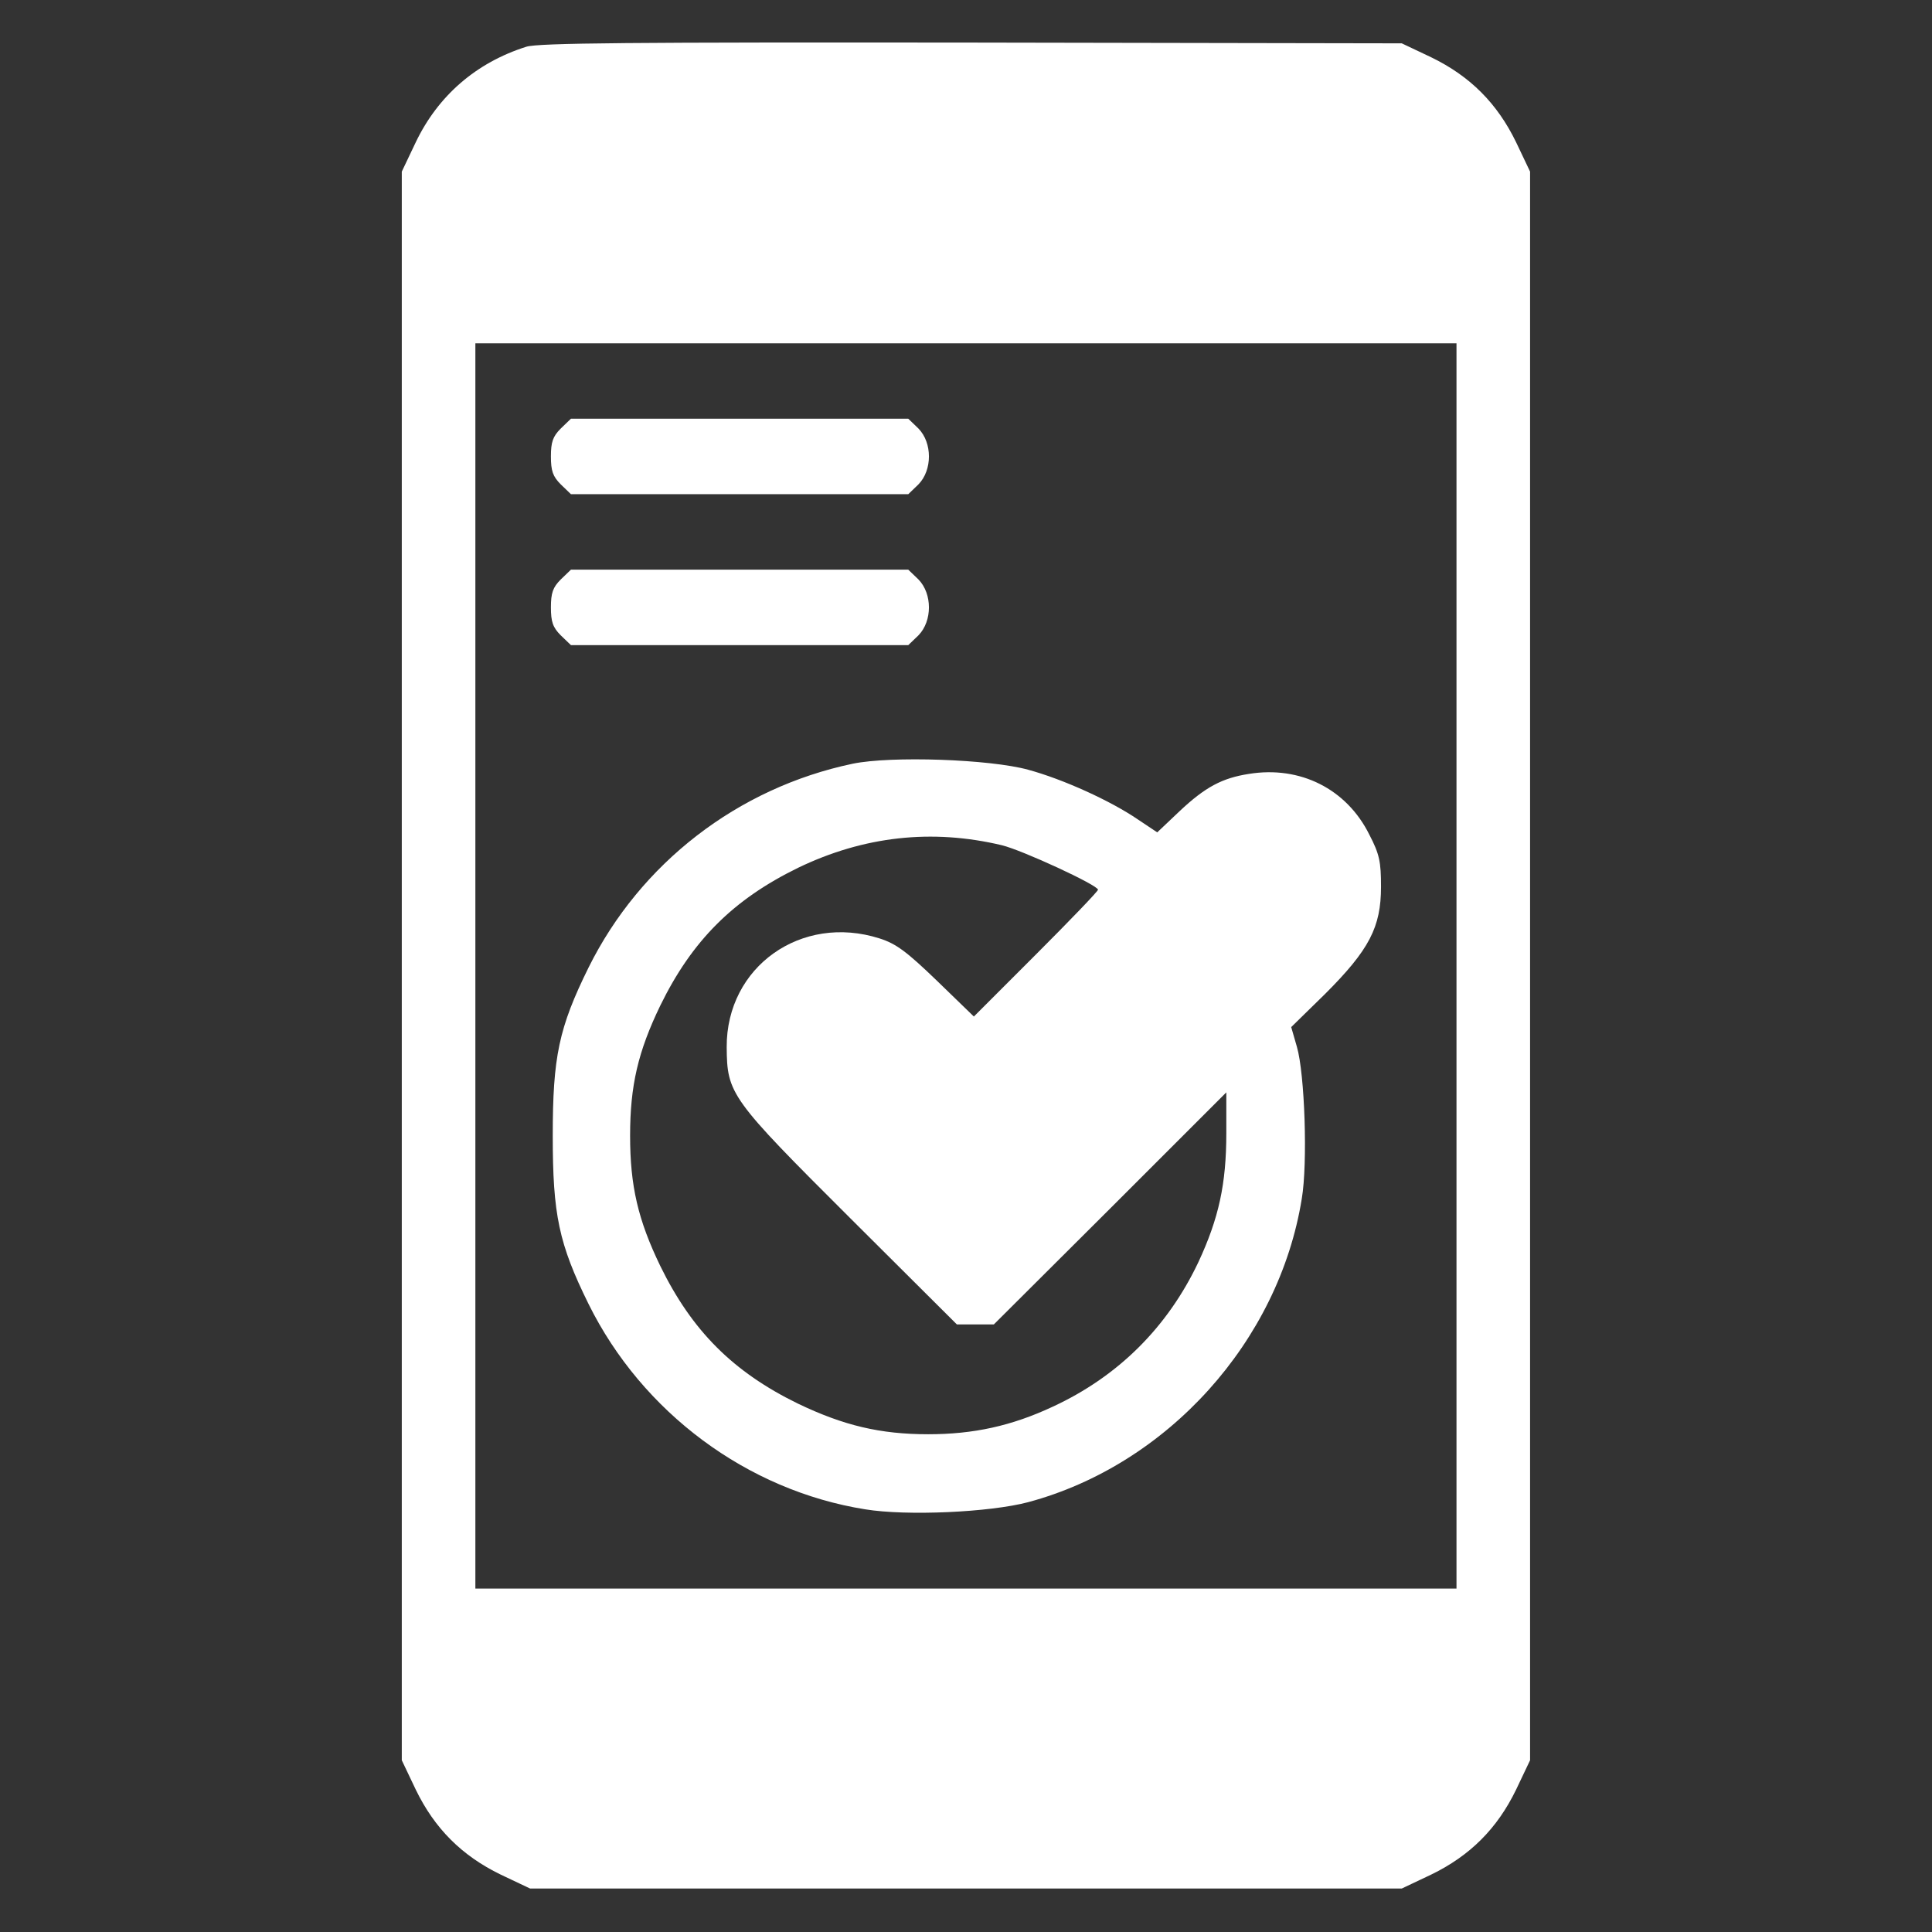
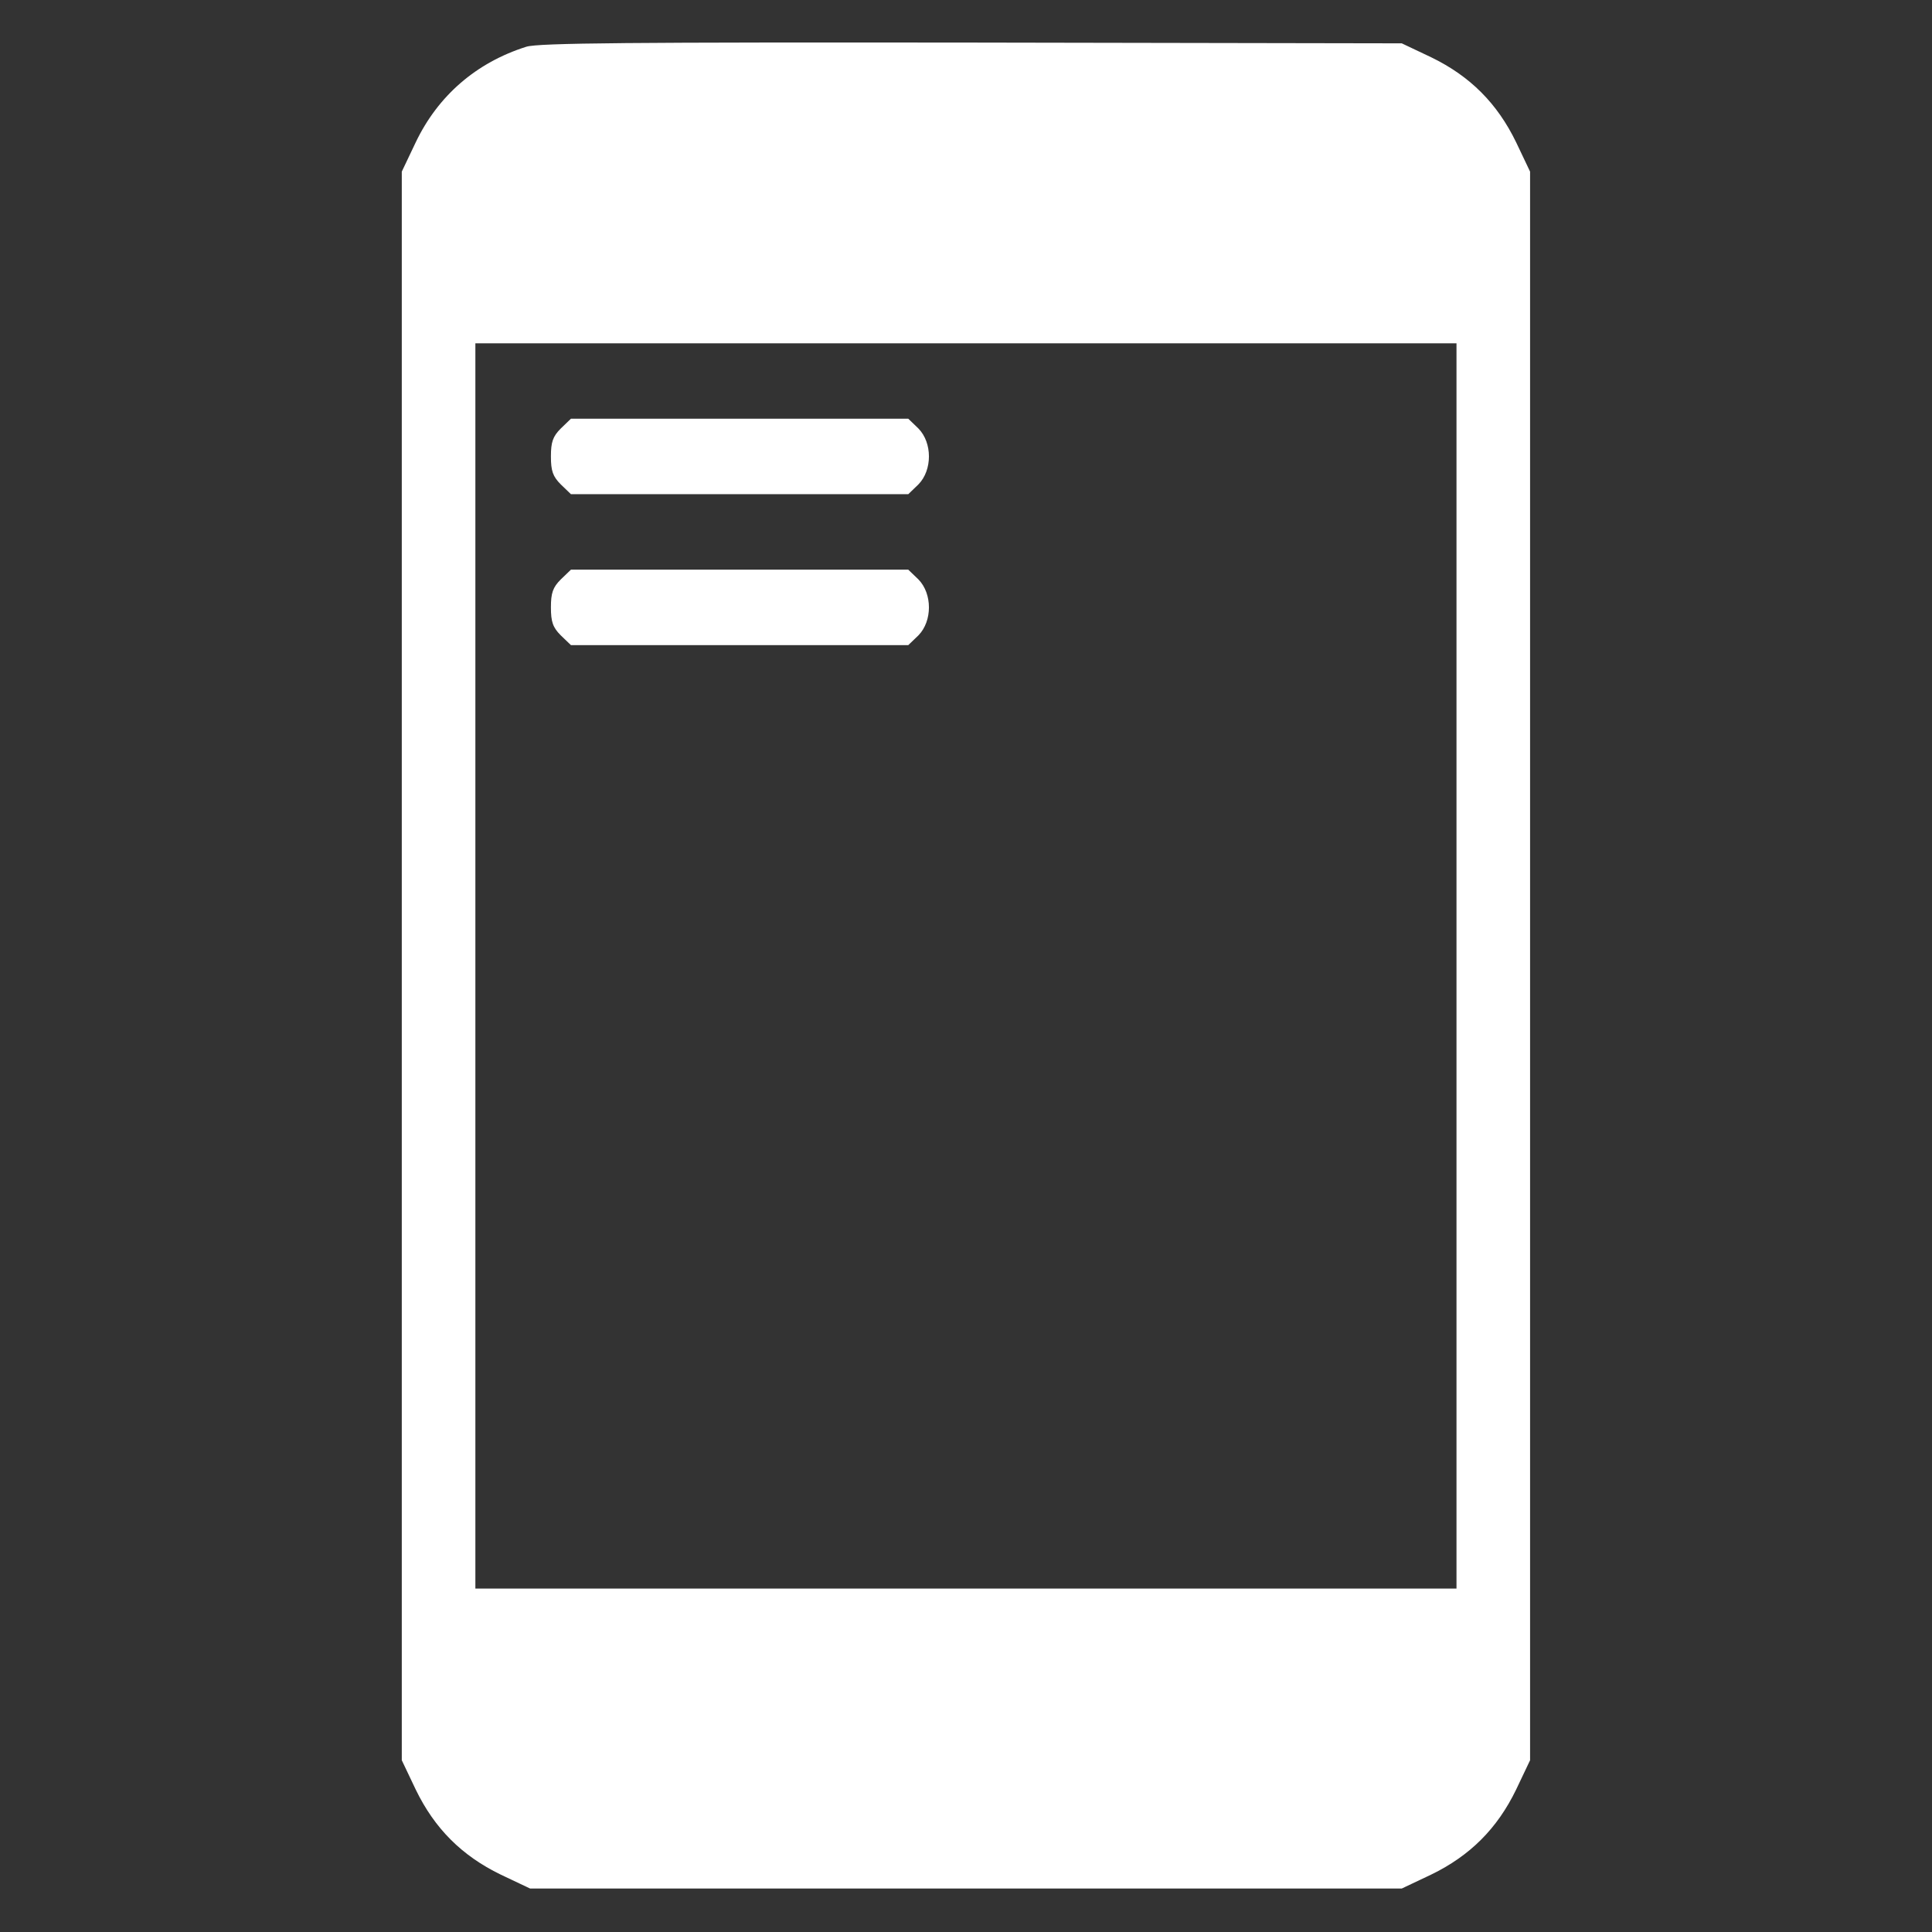
<svg xmlns="http://www.w3.org/2000/svg" width="58" height="58" viewBox="0 0 58 58" fill="none">
  <rect x="0" y="0" width="58" height="58" fill="#333333" stroke="none" />
  <path d="M15.801 1.403C14.294 1.879 13.15 2.875 12.482 4.269L12.062 5.152V28.998V52.844L12.482 53.727C13.048 54.894 13.864 55.71 15.03 56.276L15.914 56.695H28.998H42.082L42.966 56.276C44.132 55.71 44.948 54.894 45.514 53.727L45.934 52.844V28.998V5.152L45.514 4.269C44.948 3.102 44.132 2.286 42.966 1.72L42.082 1.301L29.168 1.278C18.95 1.267 16.163 1.289 15.801 1.403ZM43.725 28.998V47.69H28.998H14.271V28.998V10.307H28.998H43.725V28.998Z" fill="white" />
  <path d="M16.834 12.865C16.596 13.103 16.539 13.273 16.539 13.703C16.539 14.134 16.596 14.303 16.834 14.541L17.14 14.836H22.203H27.267L27.573 14.541C27.992 14.111 27.992 13.295 27.573 12.865L27.267 12.57H22.203H17.14L16.834 12.865Z" fill="white" />
  <path d="M16.834 17.396C16.596 17.634 16.539 17.804 16.539 18.234C16.539 18.665 16.596 18.835 16.834 19.073L17.14 19.367H22.203H27.267L27.573 19.073C27.992 18.642 27.992 17.827 27.573 17.396L27.267 17.102H22.203H17.14L16.834 17.396Z" fill="white" />
-   <path d="M25.6 22.927C22.145 23.652 19.222 25.917 17.67 29.044C16.775 30.857 16.594 31.729 16.594 34.096C16.594 36.464 16.775 37.336 17.67 39.149C19.279 42.4 22.428 44.745 25.973 45.311C27.22 45.515 29.712 45.402 30.867 45.096C35.047 43.974 38.389 40.27 39.08 35.988C39.261 34.923 39.171 32.239 38.933 31.423L38.763 30.834L39.782 29.837C41.108 28.512 41.459 27.832 41.459 26.62C41.459 25.872 41.414 25.645 41.108 25.056C40.428 23.686 39.035 22.983 37.494 23.233C36.69 23.357 36.18 23.629 35.41 24.354L34.741 24.988L34.164 24.603C33.337 24.037 31.909 23.391 30.867 23.108C29.712 22.791 26.755 22.689 25.6 22.927ZM30.074 25.374C30.686 25.521 32.963 26.574 32.963 26.71C32.963 26.756 32.125 27.628 31.094 28.659L29.236 30.517L28.126 29.441C27.22 28.568 26.902 28.33 26.404 28.172C24.059 27.424 21.805 29.021 21.816 31.434C21.827 32.839 21.918 32.975 25.52 36.566L28.726 39.76H29.281H29.836L33.325 36.283L36.815 32.794V34.017C36.815 35.546 36.588 36.577 35.976 37.891C35.047 39.851 33.563 41.324 31.604 42.23C30.369 42.808 29.225 43.057 27.865 43.057C26.427 43.057 25.328 42.796 23.957 42.139C22.009 41.188 20.774 39.953 19.822 38.005C19.154 36.623 18.916 35.603 18.916 34.096C18.916 32.59 19.154 31.57 19.822 30.188C20.774 28.24 22.009 27.005 23.957 26.053C25.928 25.102 27.979 24.875 30.074 25.374Z" fill="white" />
</svg>